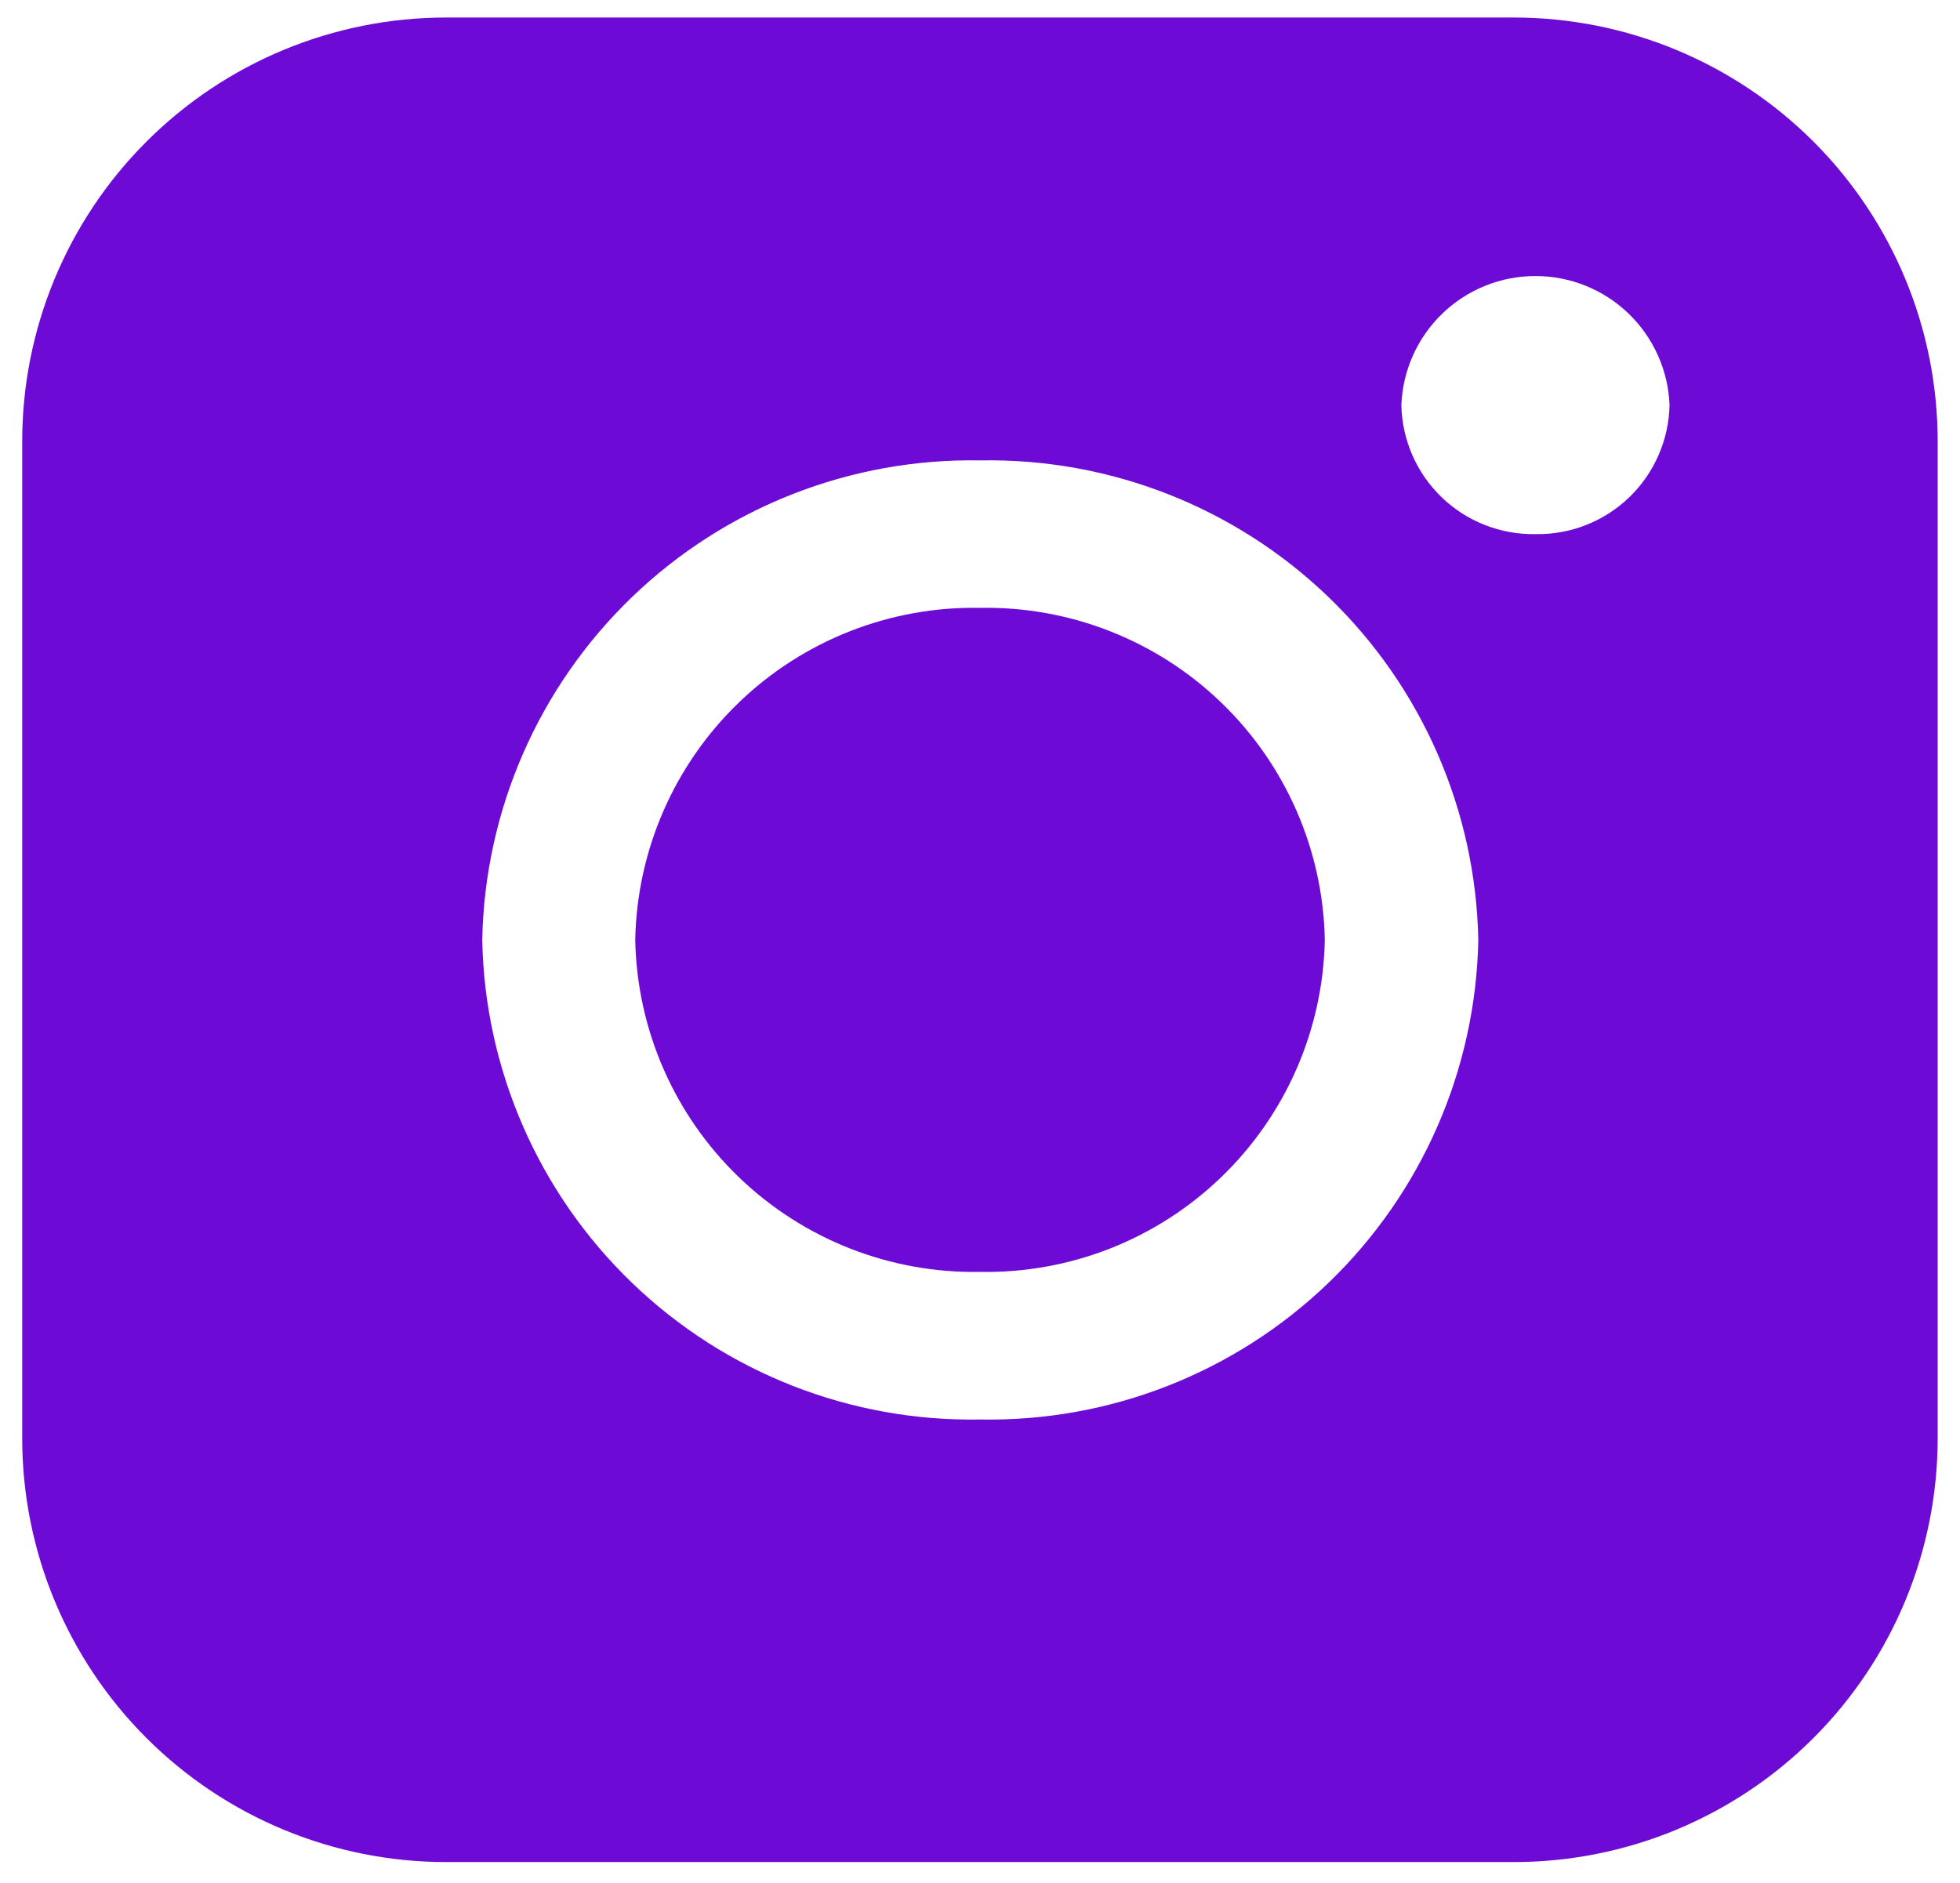
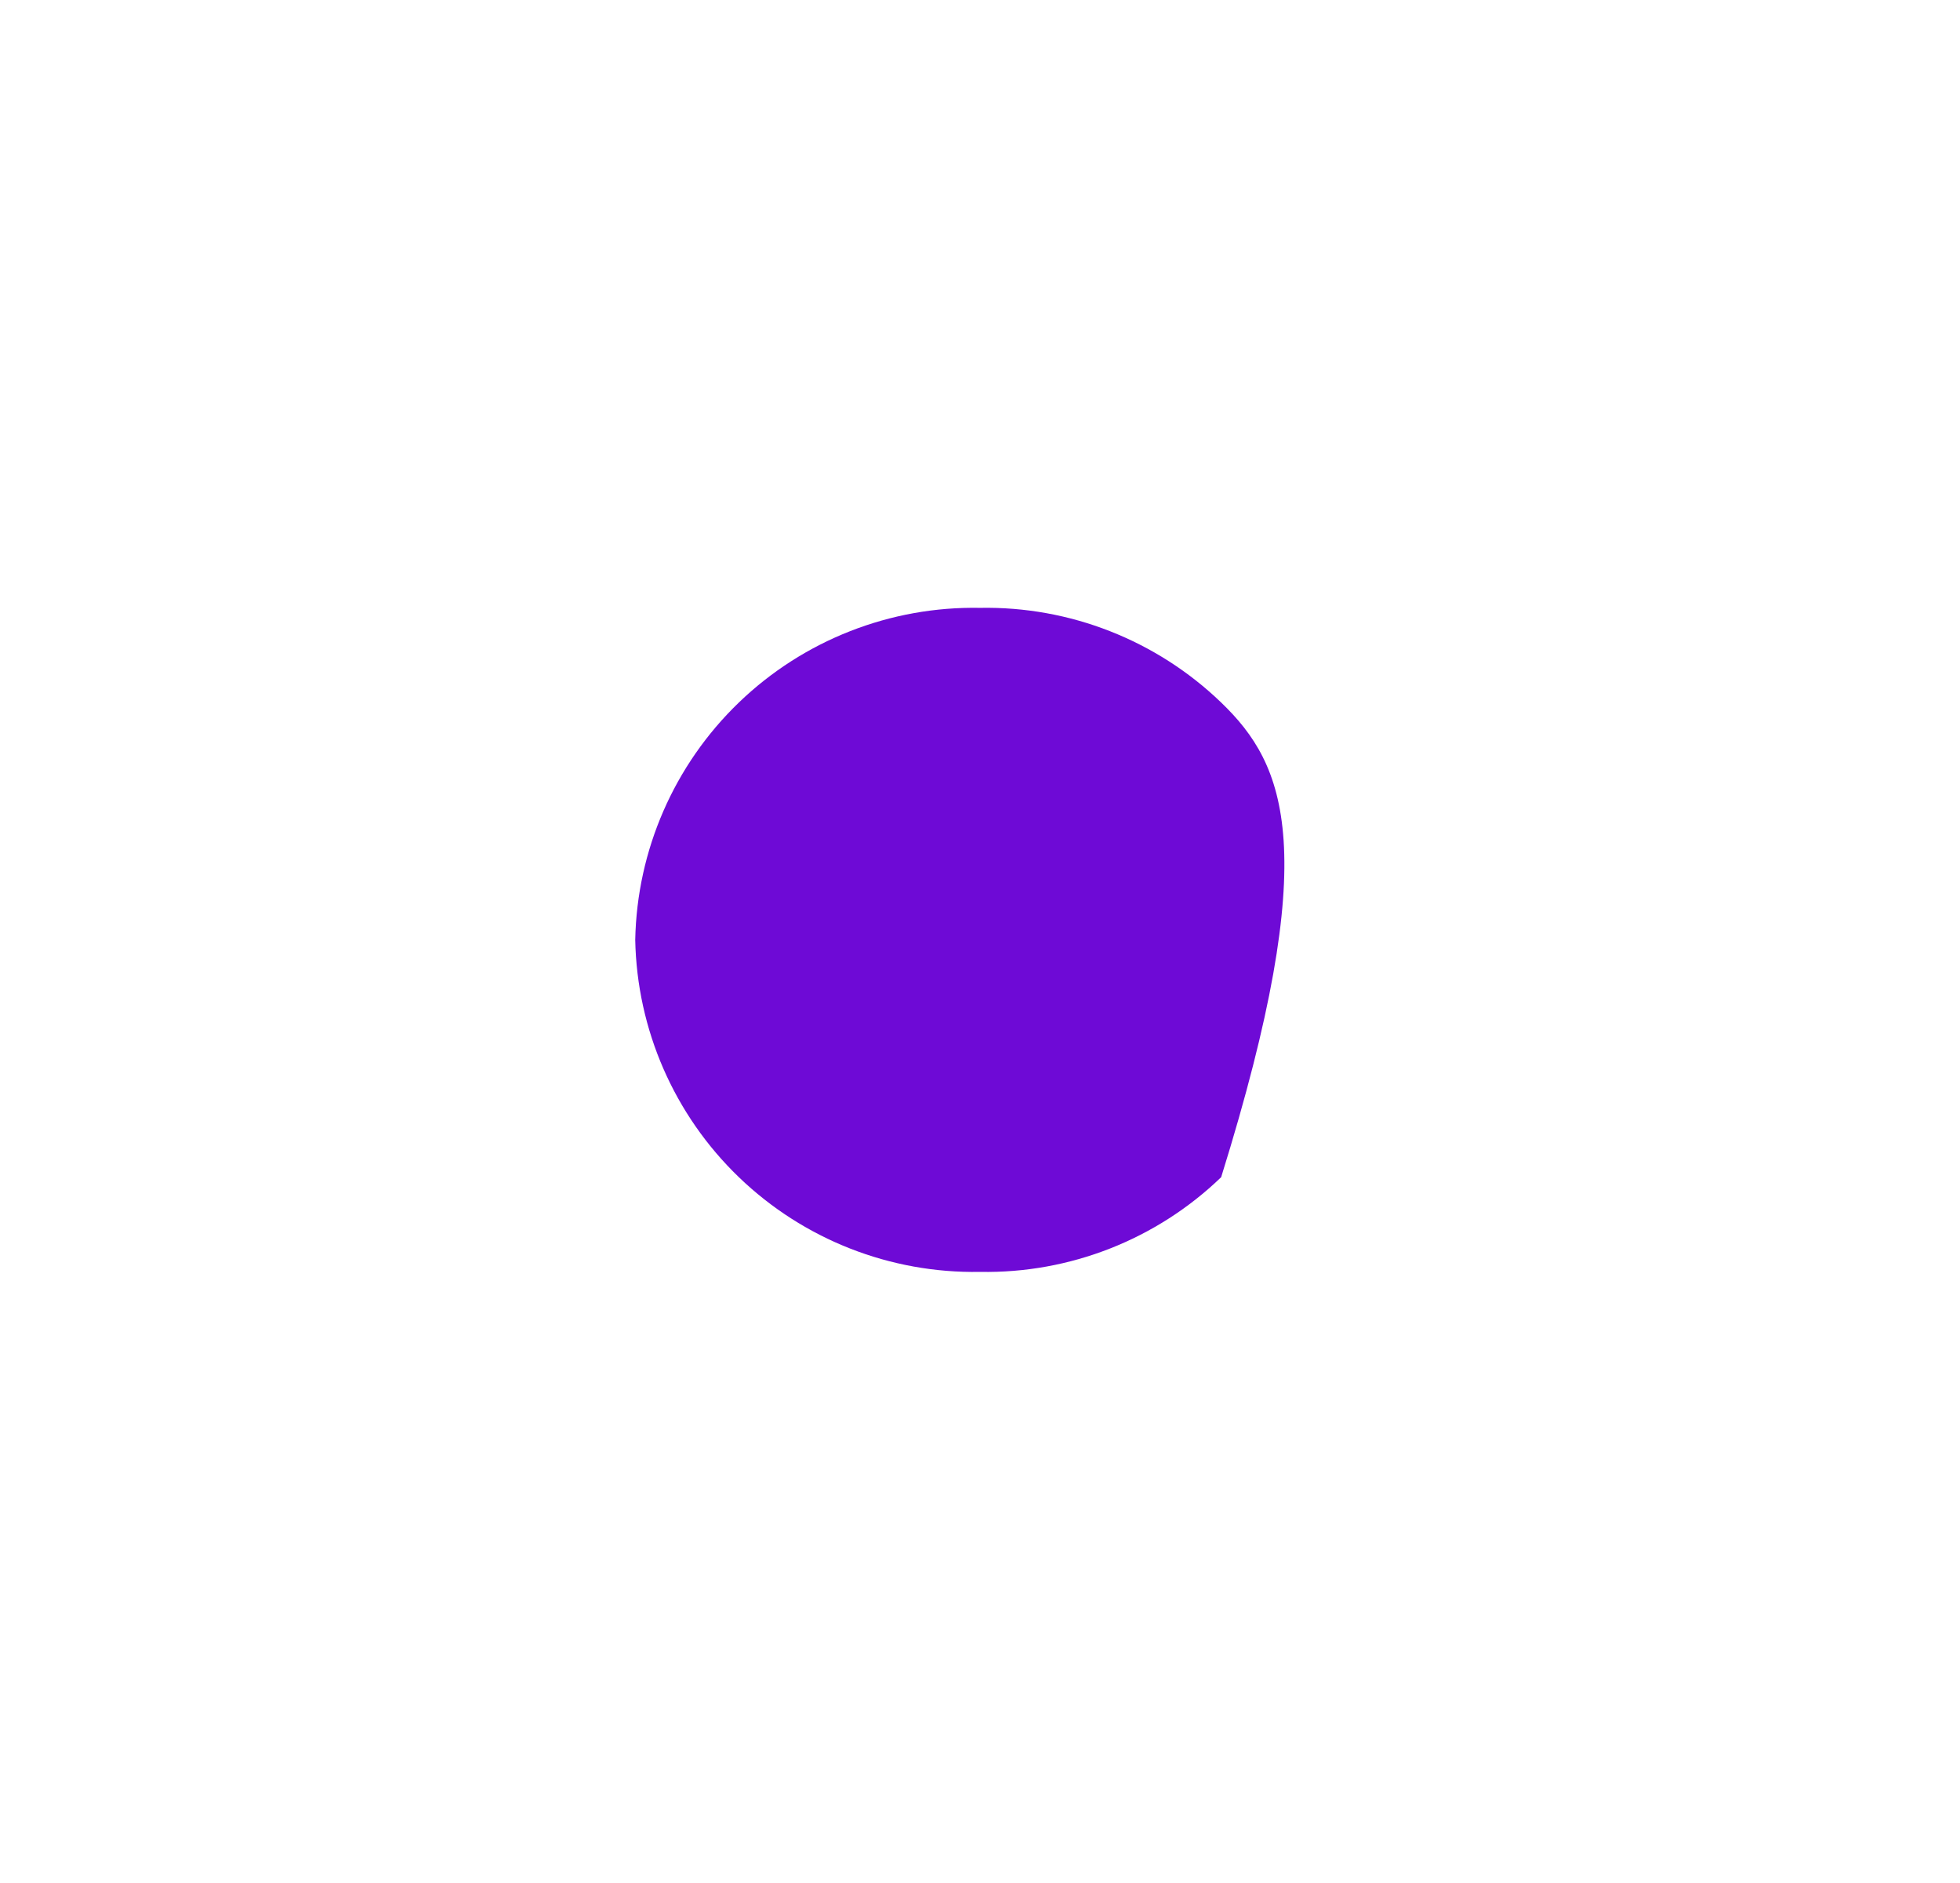
<svg xmlns="http://www.w3.org/2000/svg" width="51" height="49" viewBox="0 0 51 49" fill="none">
  <g clip-path="url(#clip0_629_6904)">
-     <path d="M25.502 15.818C23.166 15.774 20.909 16.66 19.227 18.28C17.544 19.901 16.574 22.123 16.529 24.458C16.574 26.793 17.544 29.015 19.227 30.635C20.91 32.255 23.166 33.141 25.502 33.098C27.837 33.141 30.093 32.255 31.775 30.634C33.457 29.015 34.427 26.793 34.472 24.458C34.427 22.123 33.457 19.901 31.775 18.281C30.093 16.661 27.837 15.775 25.502 15.818Z" fill="#6E0AD6" />
-     <path d="M39.39 0.456H11.608C8.682 0.456 5.877 1.618 3.809 3.687C1.74 5.755 0.578 8.56 0.578 11.486L0.578 37.427C0.578 40.352 1.74 43.157 3.809 45.226C5.877 47.294 8.682 48.456 11.608 48.456H39.39C40.838 48.456 42.273 48.171 43.611 47.617C44.949 47.062 46.165 46.25 47.189 45.226C48.213 44.201 49.026 42.986 49.58 41.647C50.134 40.309 50.419 38.875 50.419 37.427V11.486C50.419 8.56 49.257 5.755 47.189 3.687C45.12 1.618 42.315 0.456 39.39 0.456ZM25.507 36.939C22.134 37.002 18.874 35.722 16.444 33.382C14.014 31.042 12.613 27.833 12.548 24.46C12.613 21.087 14.014 17.878 16.444 15.538C18.874 13.198 22.134 11.919 25.507 11.981C28.88 11.919 32.139 13.198 34.569 15.538C36.999 17.878 38.401 21.087 38.466 24.46C38.401 27.833 36.999 31.042 34.569 33.382C32.139 35.722 28.88 37.002 25.507 36.939ZM39.953 13.899C39.045 13.916 38.167 13.571 37.513 12.941C36.859 12.311 36.482 11.447 36.464 10.539C36.499 9.637 36.882 8.784 37.532 8.158C38.183 7.532 39.05 7.183 39.953 7.183C40.856 7.183 41.723 7.532 42.374 8.158C43.024 8.784 43.407 9.637 43.442 10.539C43.424 11.447 43.047 12.311 42.393 12.941C41.739 13.572 40.861 13.916 39.953 13.899Z" fill="#6E0AD6" />
+     <path d="M25.502 15.818C23.166 15.774 20.909 16.66 19.227 18.28C17.544 19.901 16.574 22.123 16.529 24.458C16.574 26.793 17.544 29.015 19.227 30.635C20.91 32.255 23.166 33.141 25.502 33.098C27.837 33.141 30.093 32.255 31.775 30.634C34.427 22.123 33.457 19.901 31.775 18.281C30.093 16.661 27.837 15.775 25.502 15.818Z" fill="#6E0AD6" />
  </g>
  <defs>
    <clipPath id="clip0_629_6904">
      <rect width="49.841" height="48" fill="white" transform="translate(0.579 0.455)" />
    </clipPath>
  </defs>
</svg>